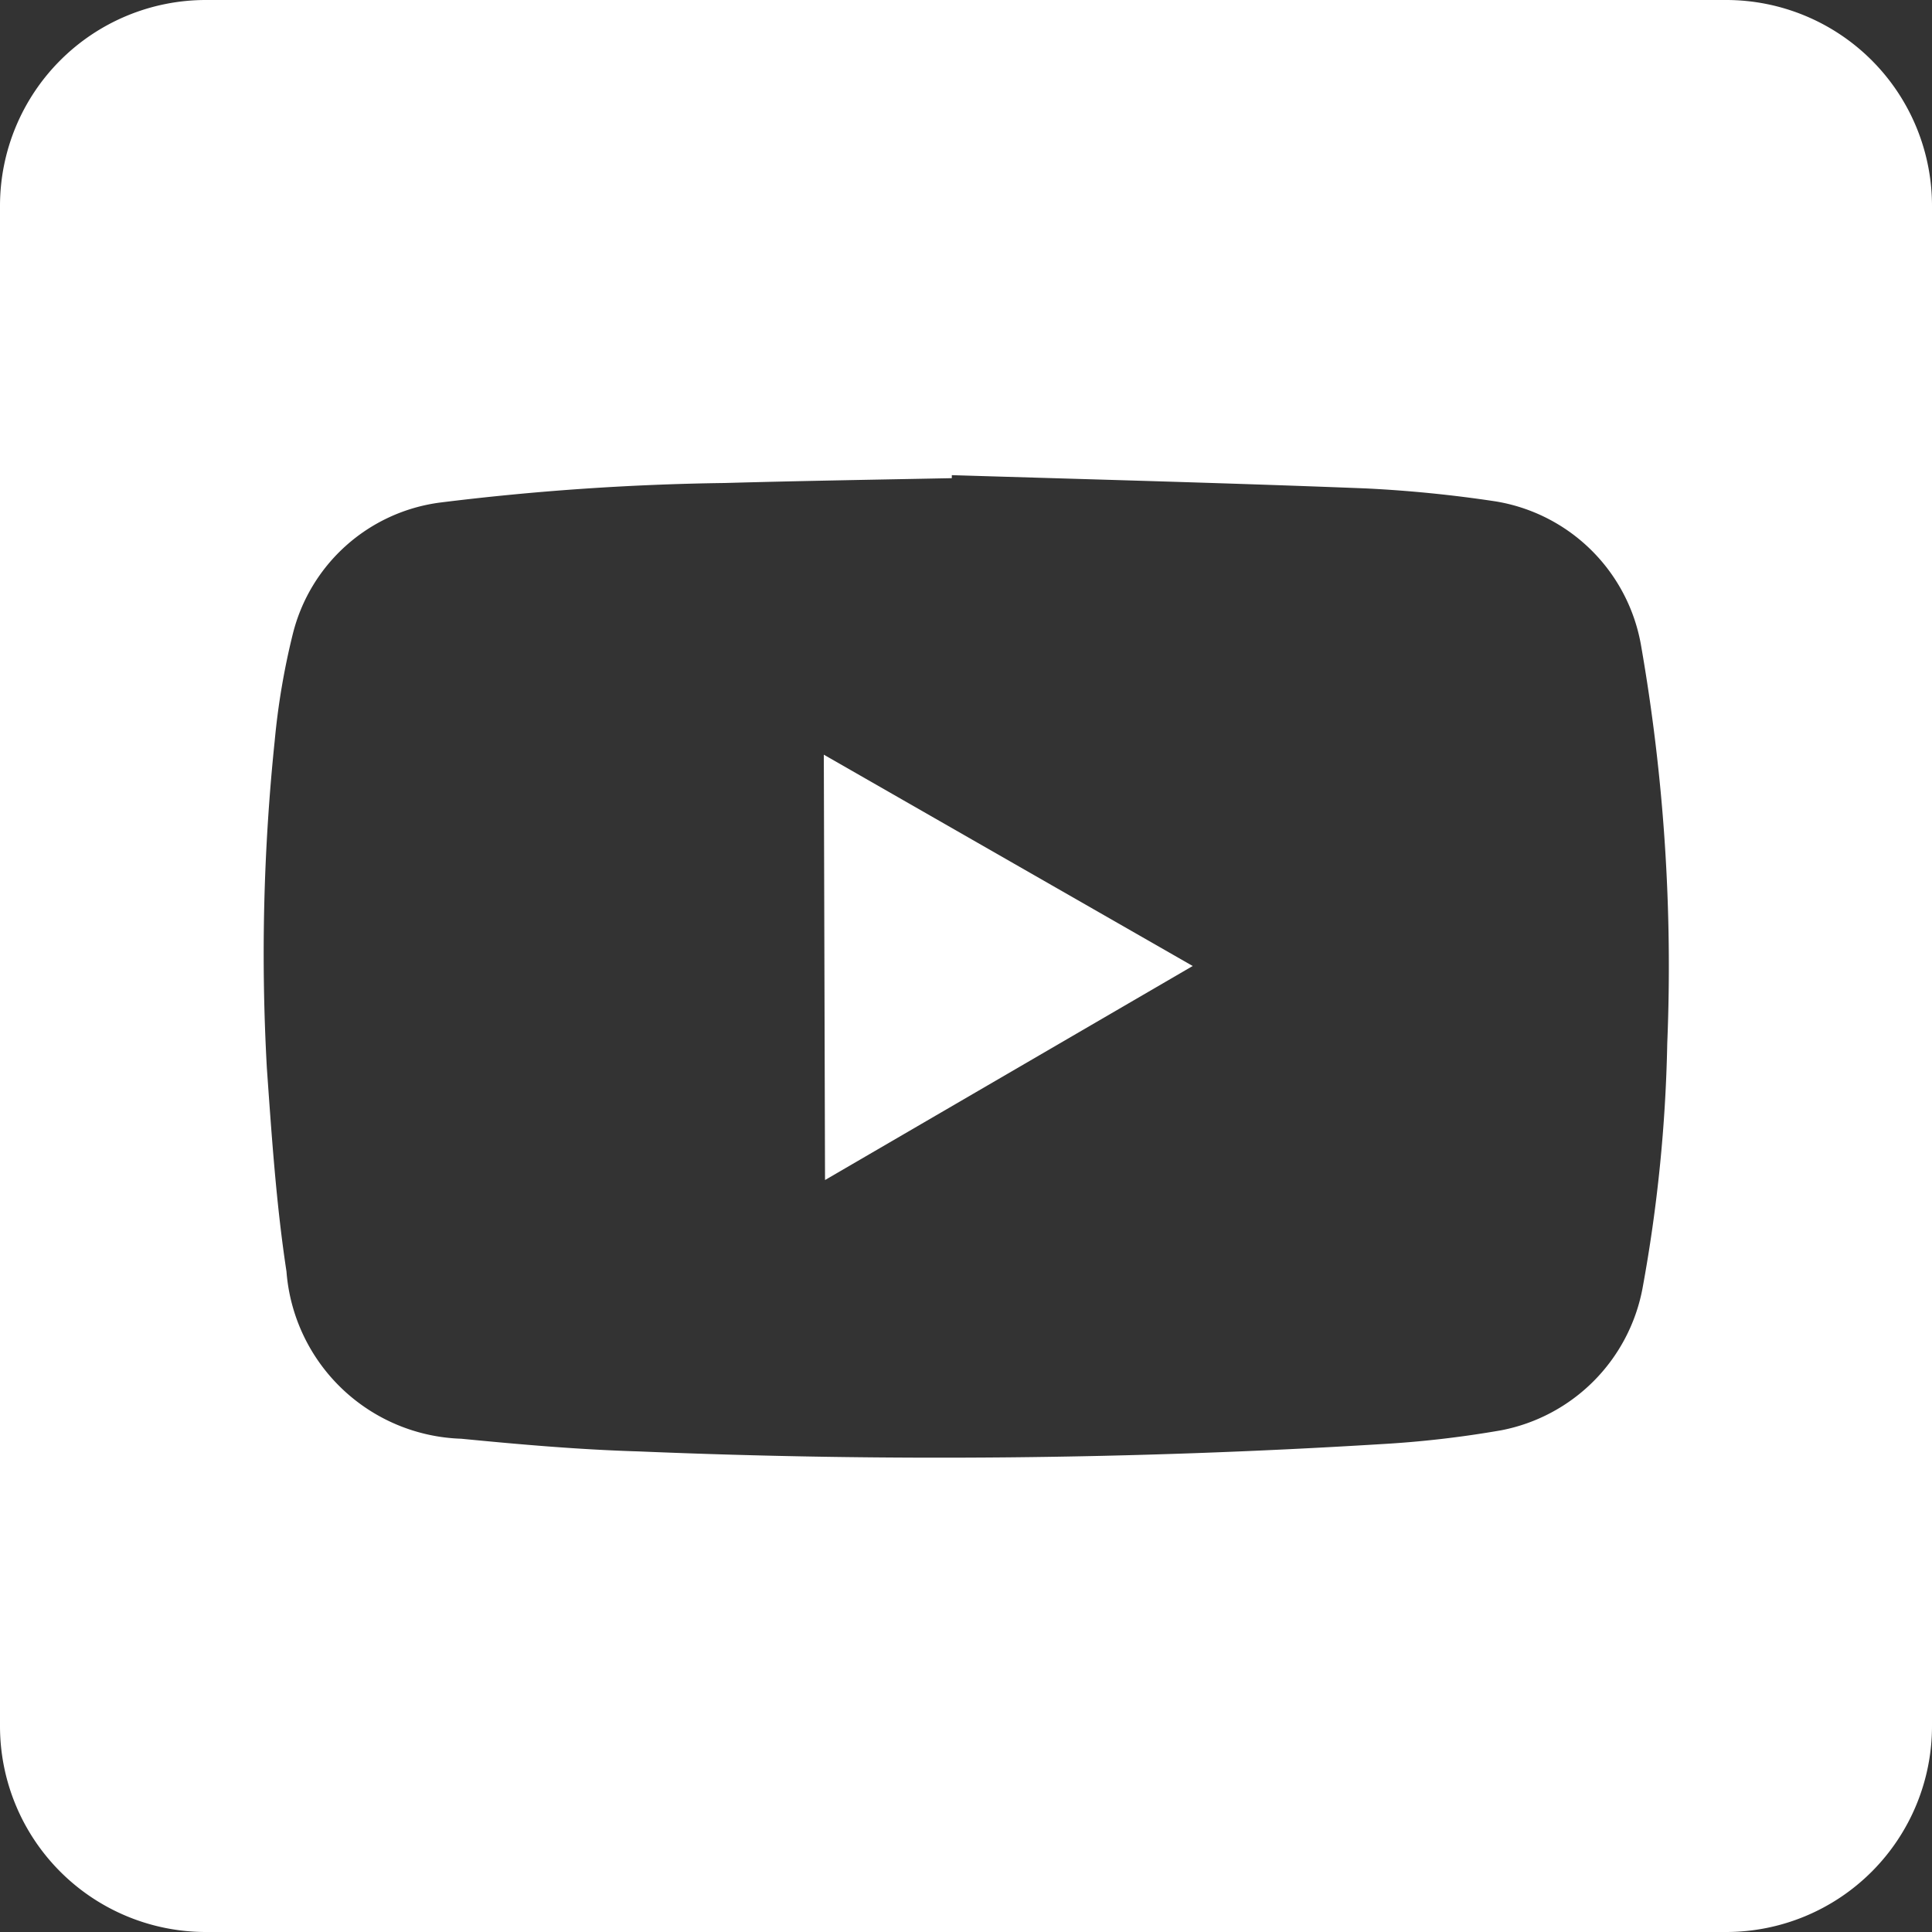
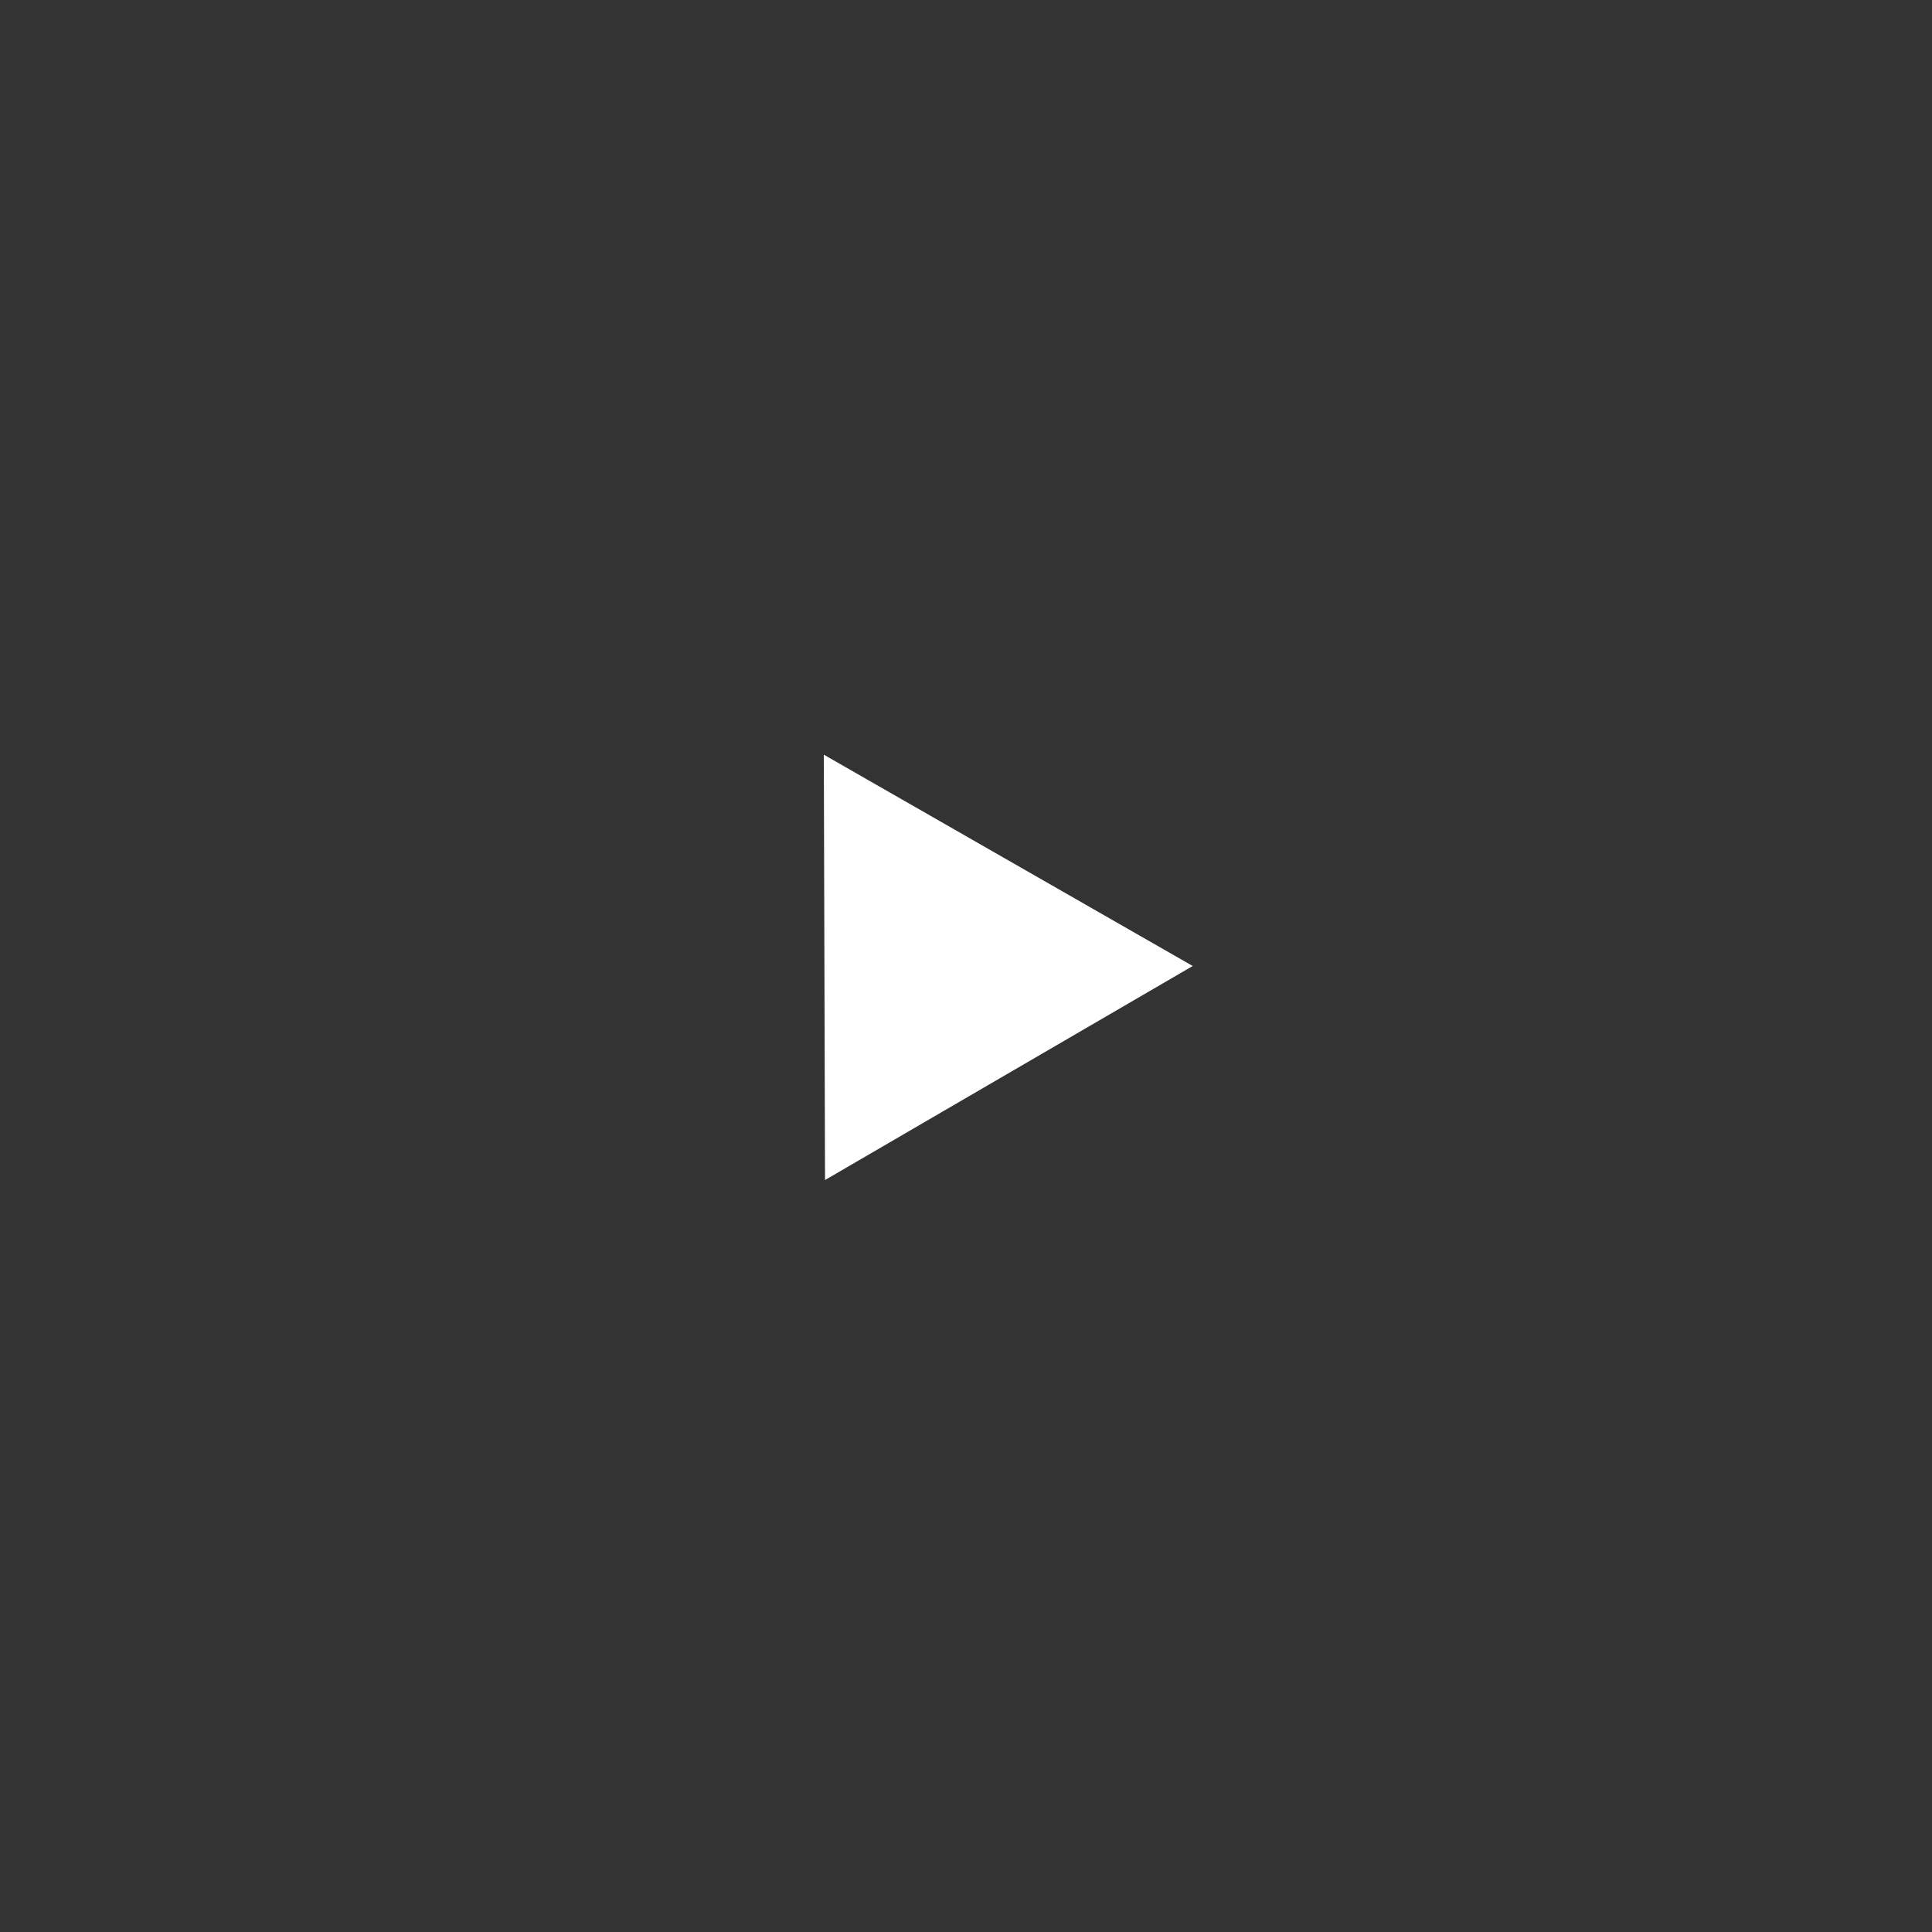
<svg xmlns="http://www.w3.org/2000/svg" viewBox="0 0 64 64">
  <rect x="0" y="0" width="64" height="64" fill="#333333" stroke="none" />
  <defs>
    <style>.cls-1{fill:#fff;}</style>
  </defs>
  <title>icon_youtube-white</title>
  <g id="Livello_2" data-name="Livello 2">
    <g id="Livello_1-2" data-name="Livello 1">
-       <path class="cls-1" d="M0,6.82V57.18A6.82,6.82,0,0,0,6.82,64H57.18A6.82,6.82,0,0,0,64,57.18V6.82A6.82,6.82,0,0,0,57.18,0H6.82A6.82,6.82,0,0,0,0,6.82ZM55.23,34.56a50.11,50.11,0,0,1-.82,8.12,5.9,5.9,0,0,1-4.68,4.7,34.43,34.43,0,0,1-4,.46,238.72,238.72,0,0,1-24.57.24c-2-.06-3.93-.23-5.88-.42a6,6,0,0,1-5.79-5.54c-.34-2.23-.49-4.49-.65-6.74A68.33,68.33,0,0,1,9.1,24.54,23.87,23.87,0,0,1,9.7,21a5.8,5.8,0,0,1,4.86-4.35A85.34,85.34,0,0,1,24,16c2.51-.07,5-.11,7.53-.16v-.1c4.58.14,9.16.26,13.73.44a42.67,42.67,0,0,1,4.29.43,5.85,5.85,0,0,1,4.81,4.76A61.79,61.79,0,0,1,55.23,34.56Z" />
      <path class="cls-1" d="M27.33,39.09,39.51,32,27.29,25Z" />
    </g>
  </g>
</svg>